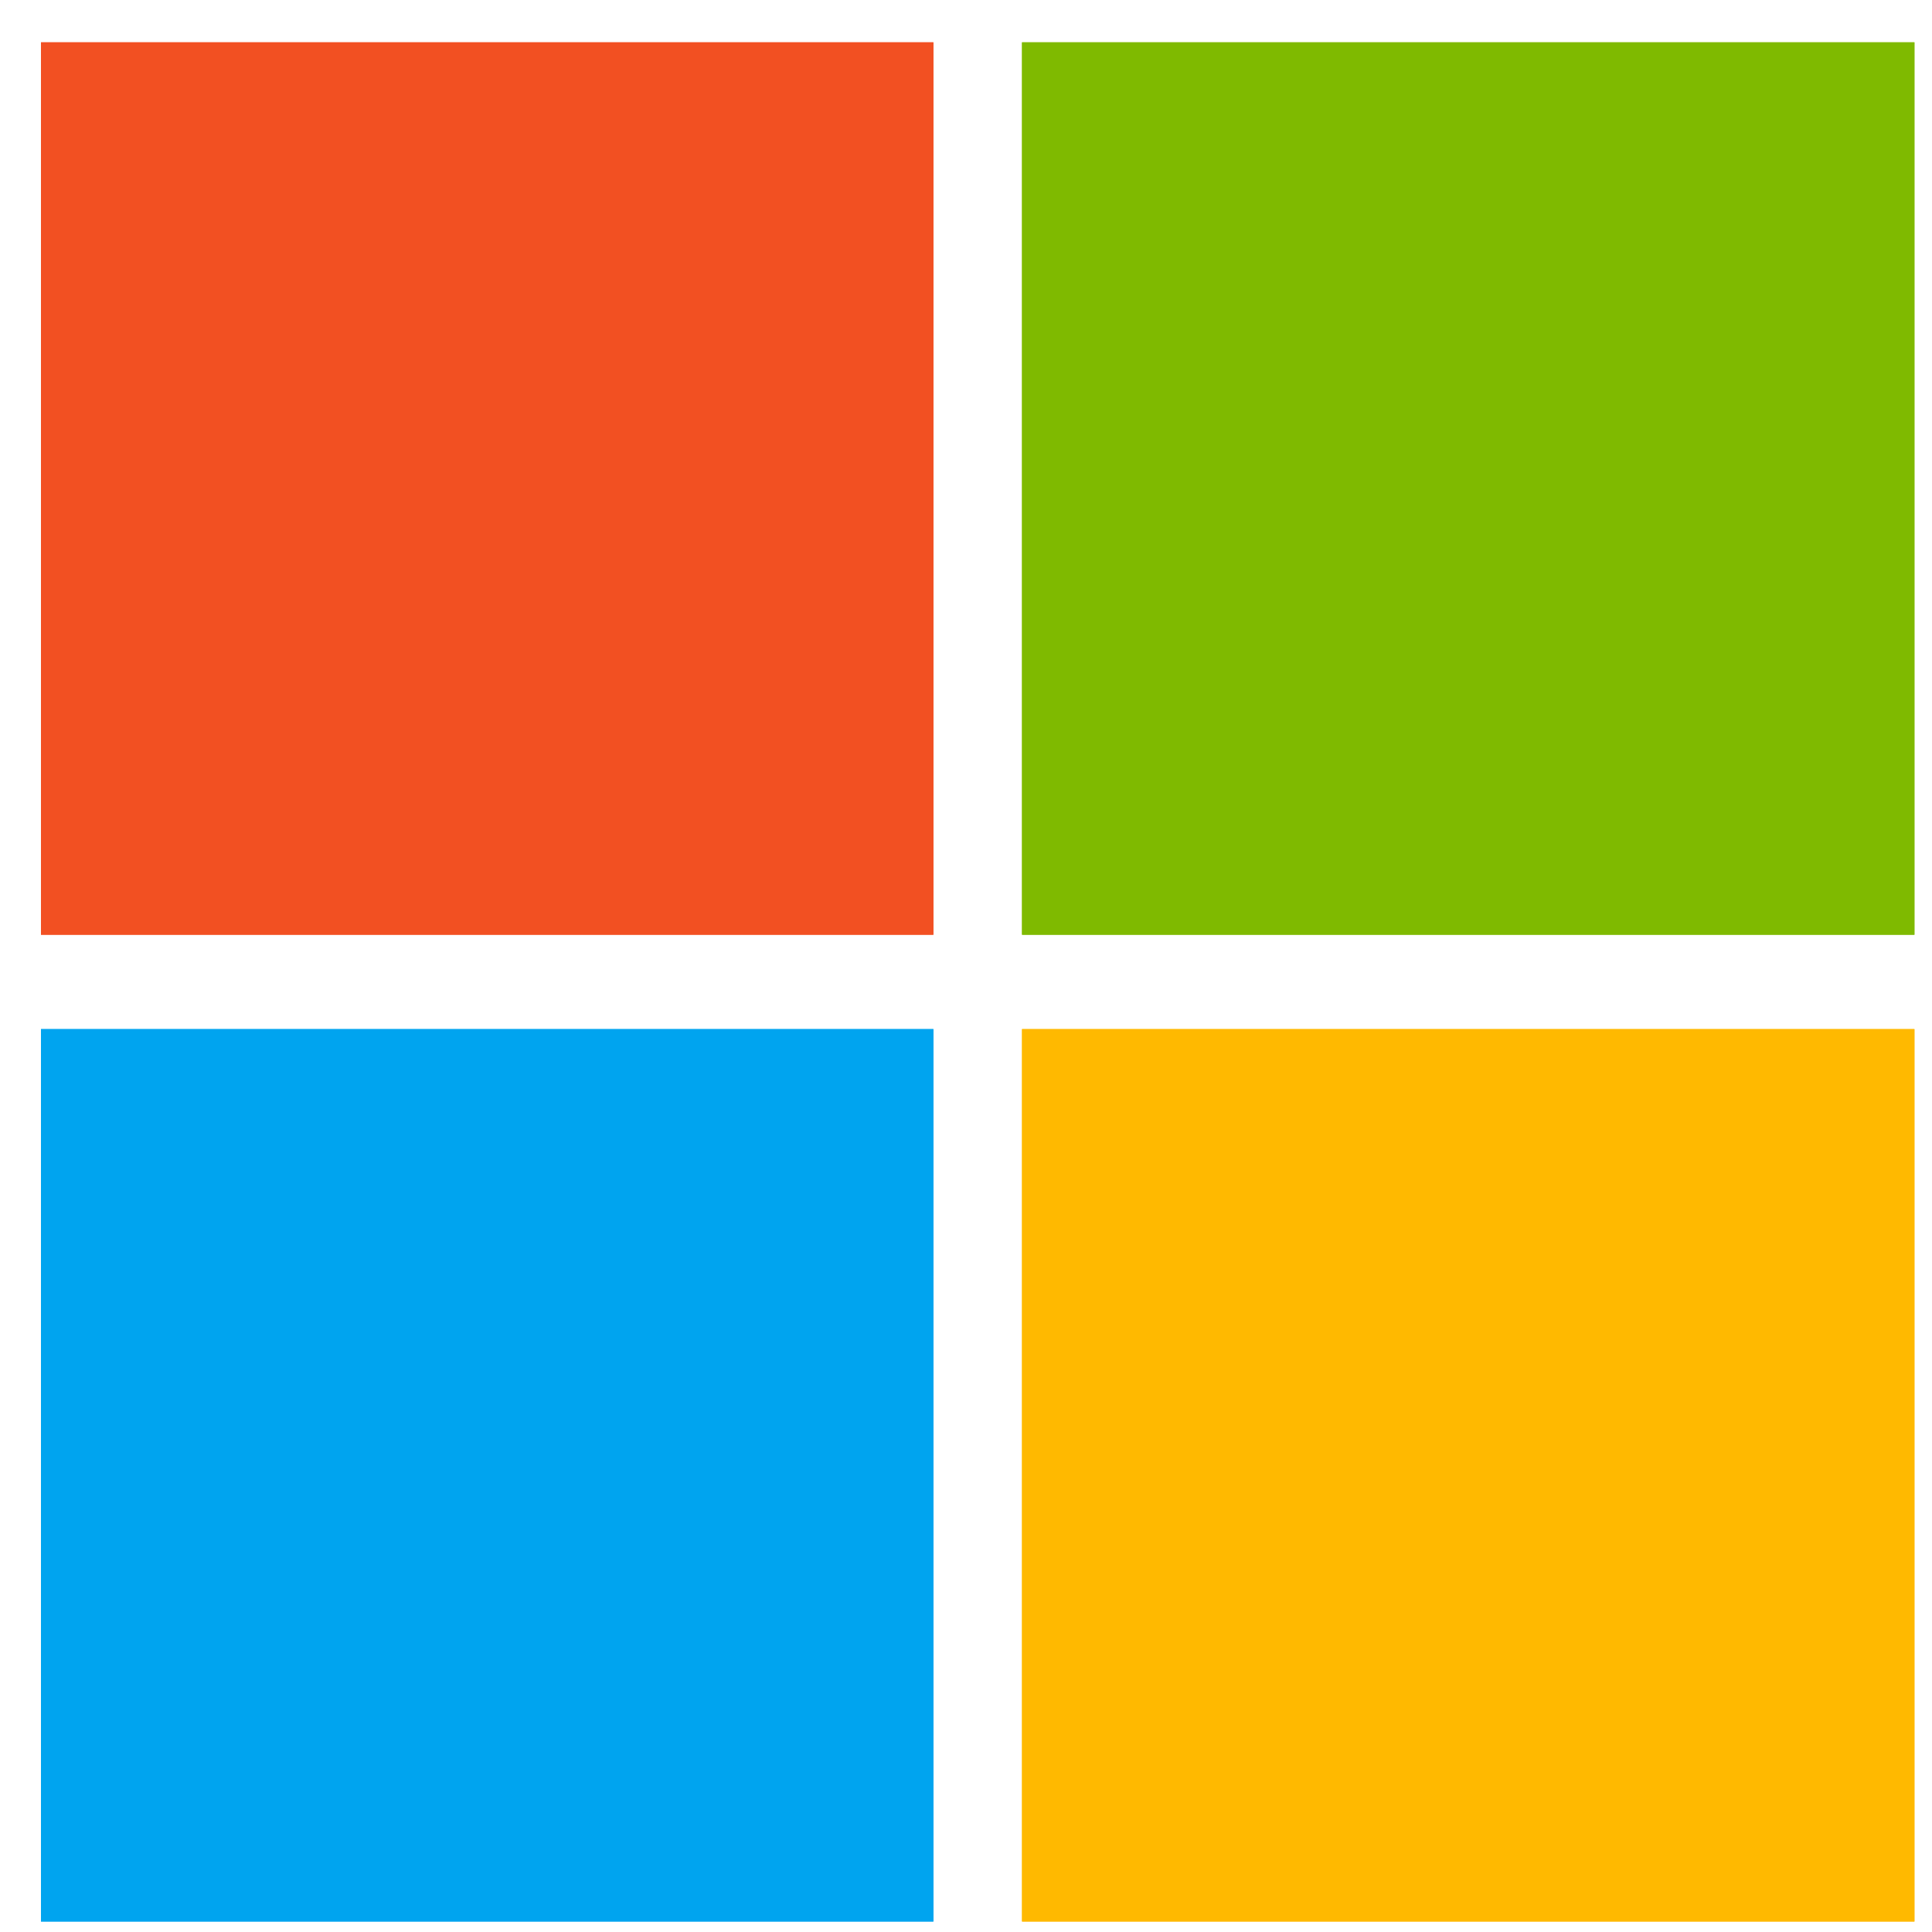
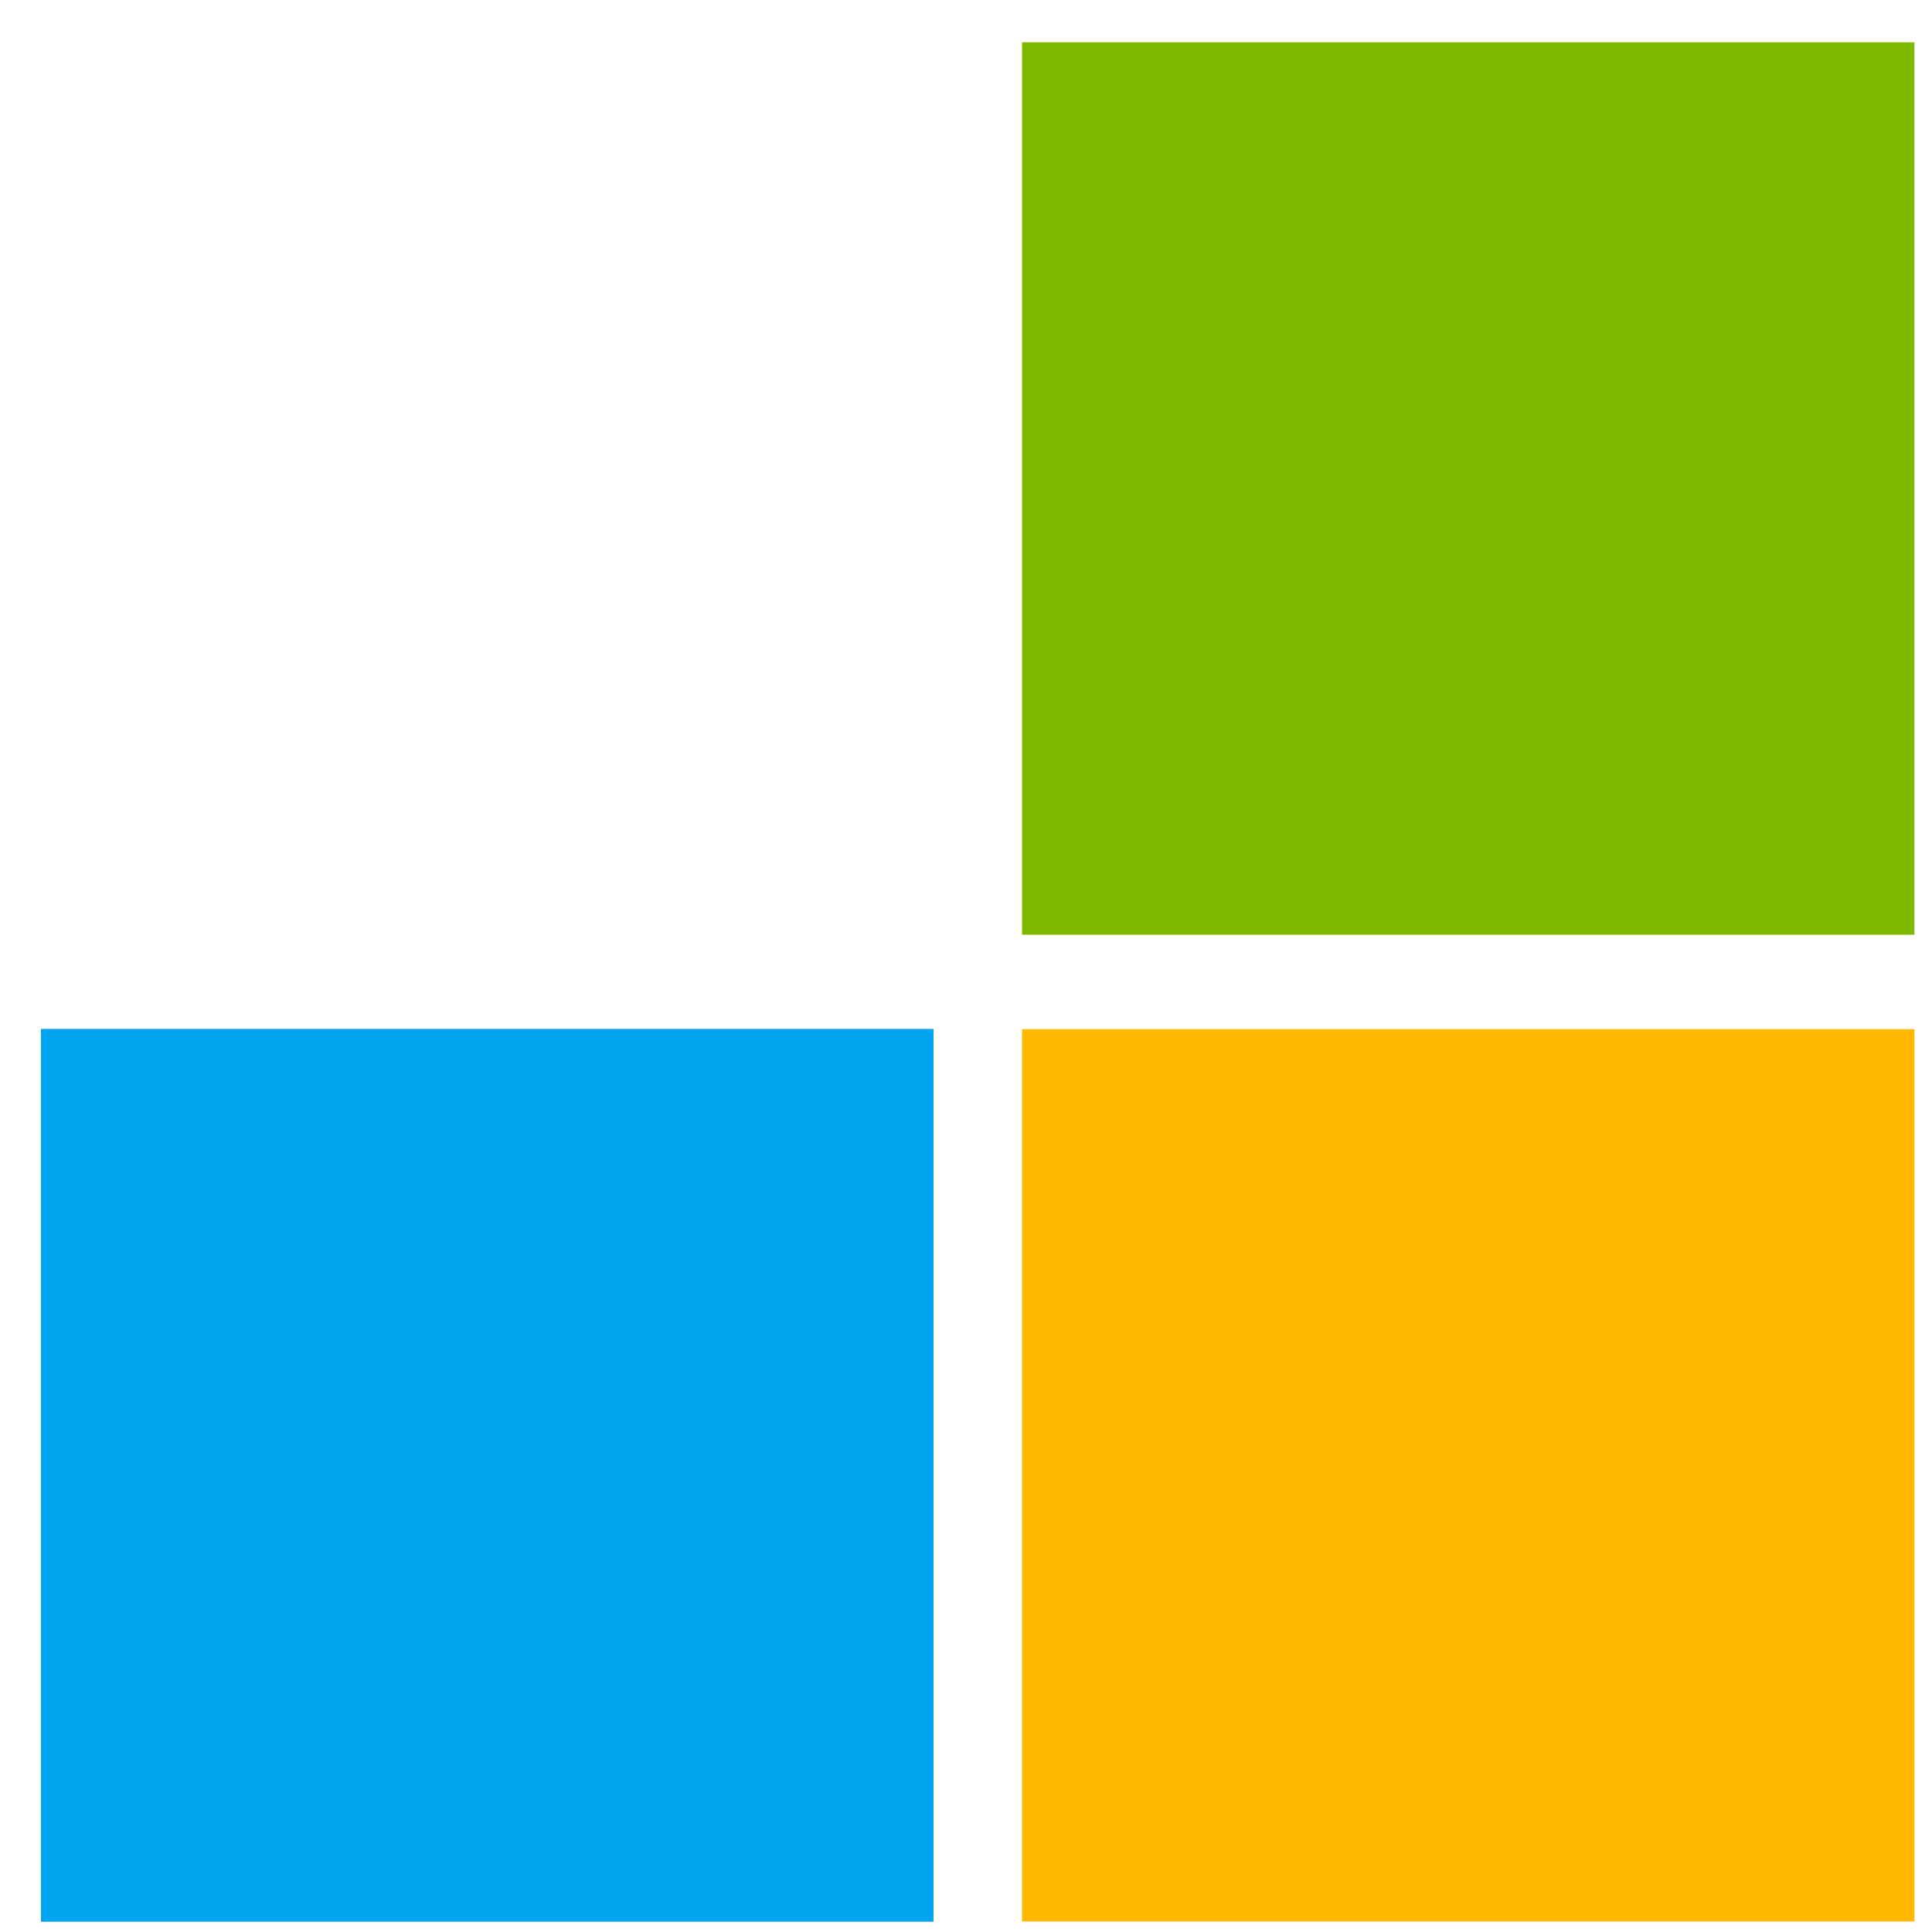
<svg xmlns="http://www.w3.org/2000/svg" width="33" height="33" viewBox="0 0 33 33" fill="none">
-   <path d="M15.943 0.723H0.7V15.966H15.943V0.723Z" fill="#F25022" />
+   <path d="M15.943 17.578H0.7V32.821H15.943V17.578Z" fill="#00A4EF" />
+   <path d="M32.7 17.578H17.457V32.821H32.7V17.578Z" fill="#FFB900" />
  <path d="M32.7 0.723H17.457V15.966H32.7V0.723Z" fill="#7FBA00" />
  <path d="M15.943 17.578H0.7V32.821H15.943V17.578Z" fill="#00A4EF" />
-   <path d="M32.7 17.578H17.457V32.821H32.7V17.578Z" fill="#FFB900" />
-   <path d="M15.943 0.723H0.7V15.966H15.943V0.723Z" fill="#F25022" />
-   <path d="M32.7 0.723H17.457V15.966H32.7V0.723Z" fill="#7FBA00" />
-   <path d="M15.943 17.578H0.7V32.821H15.943V17.578Z" fill="#00A4EF" />
-   <path d="M32.7 17.578H17.457V32.821H32.7V17.578Z" fill="#FFB900" />
</svg>